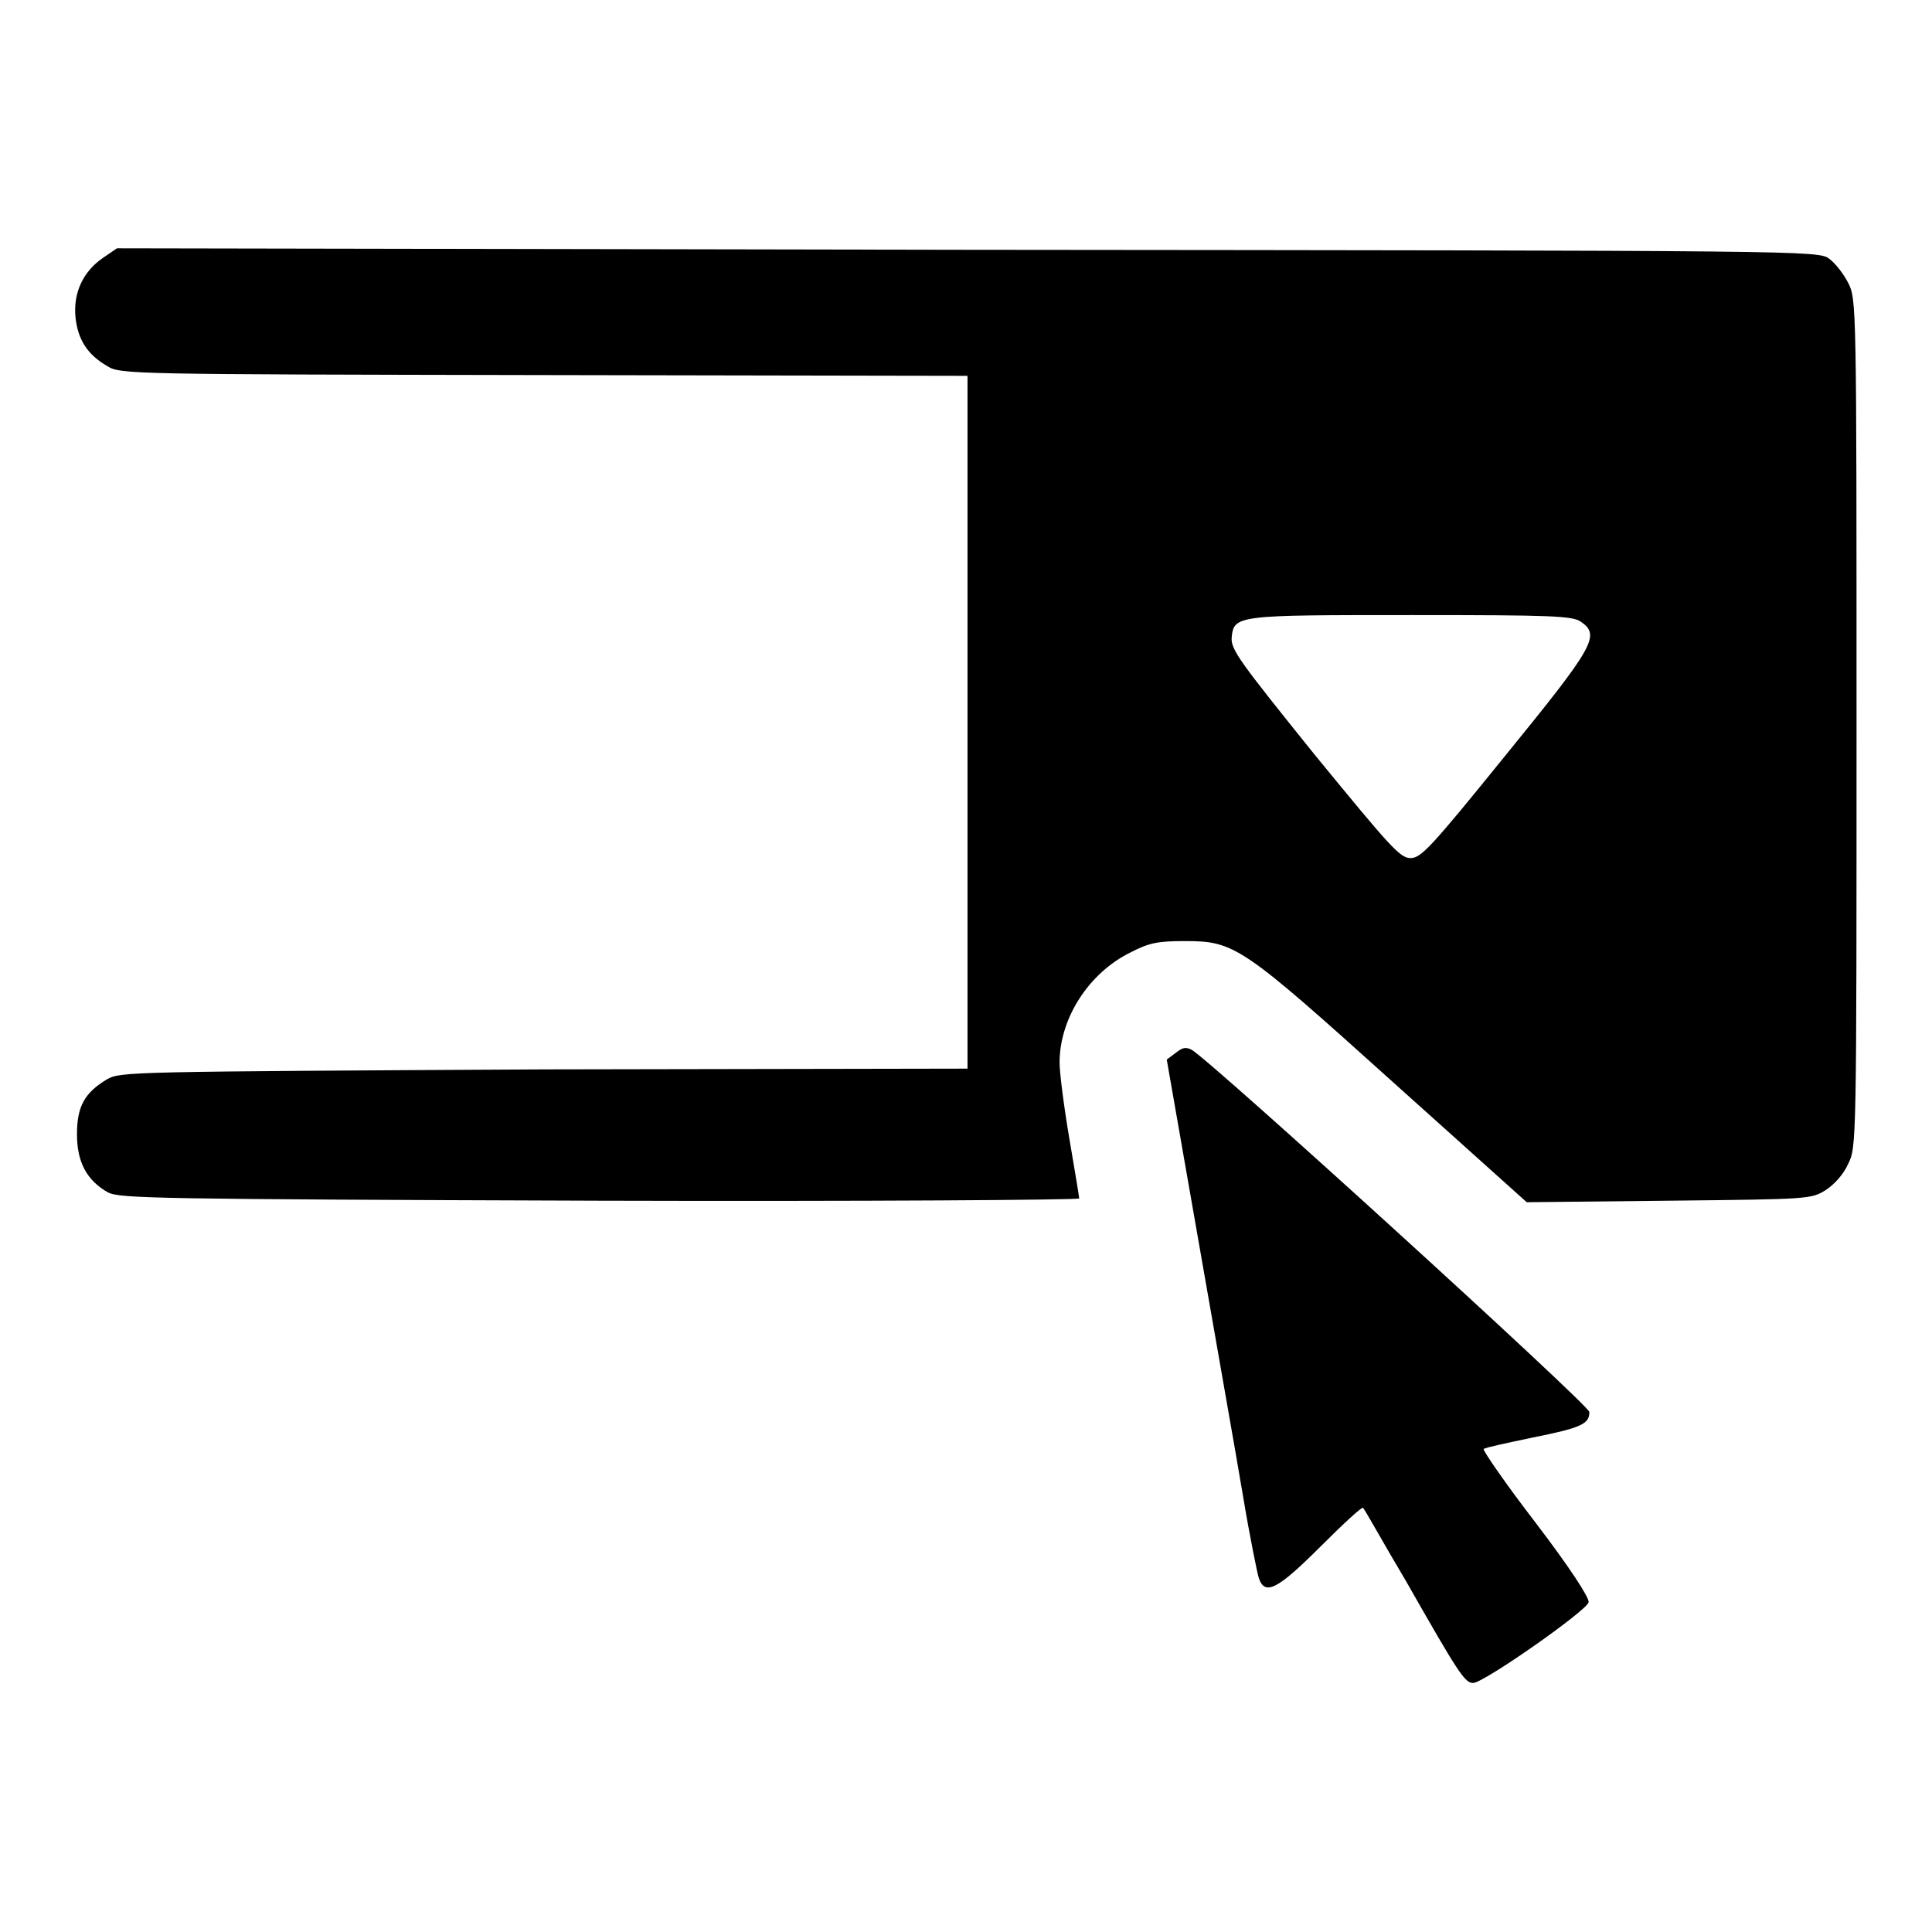
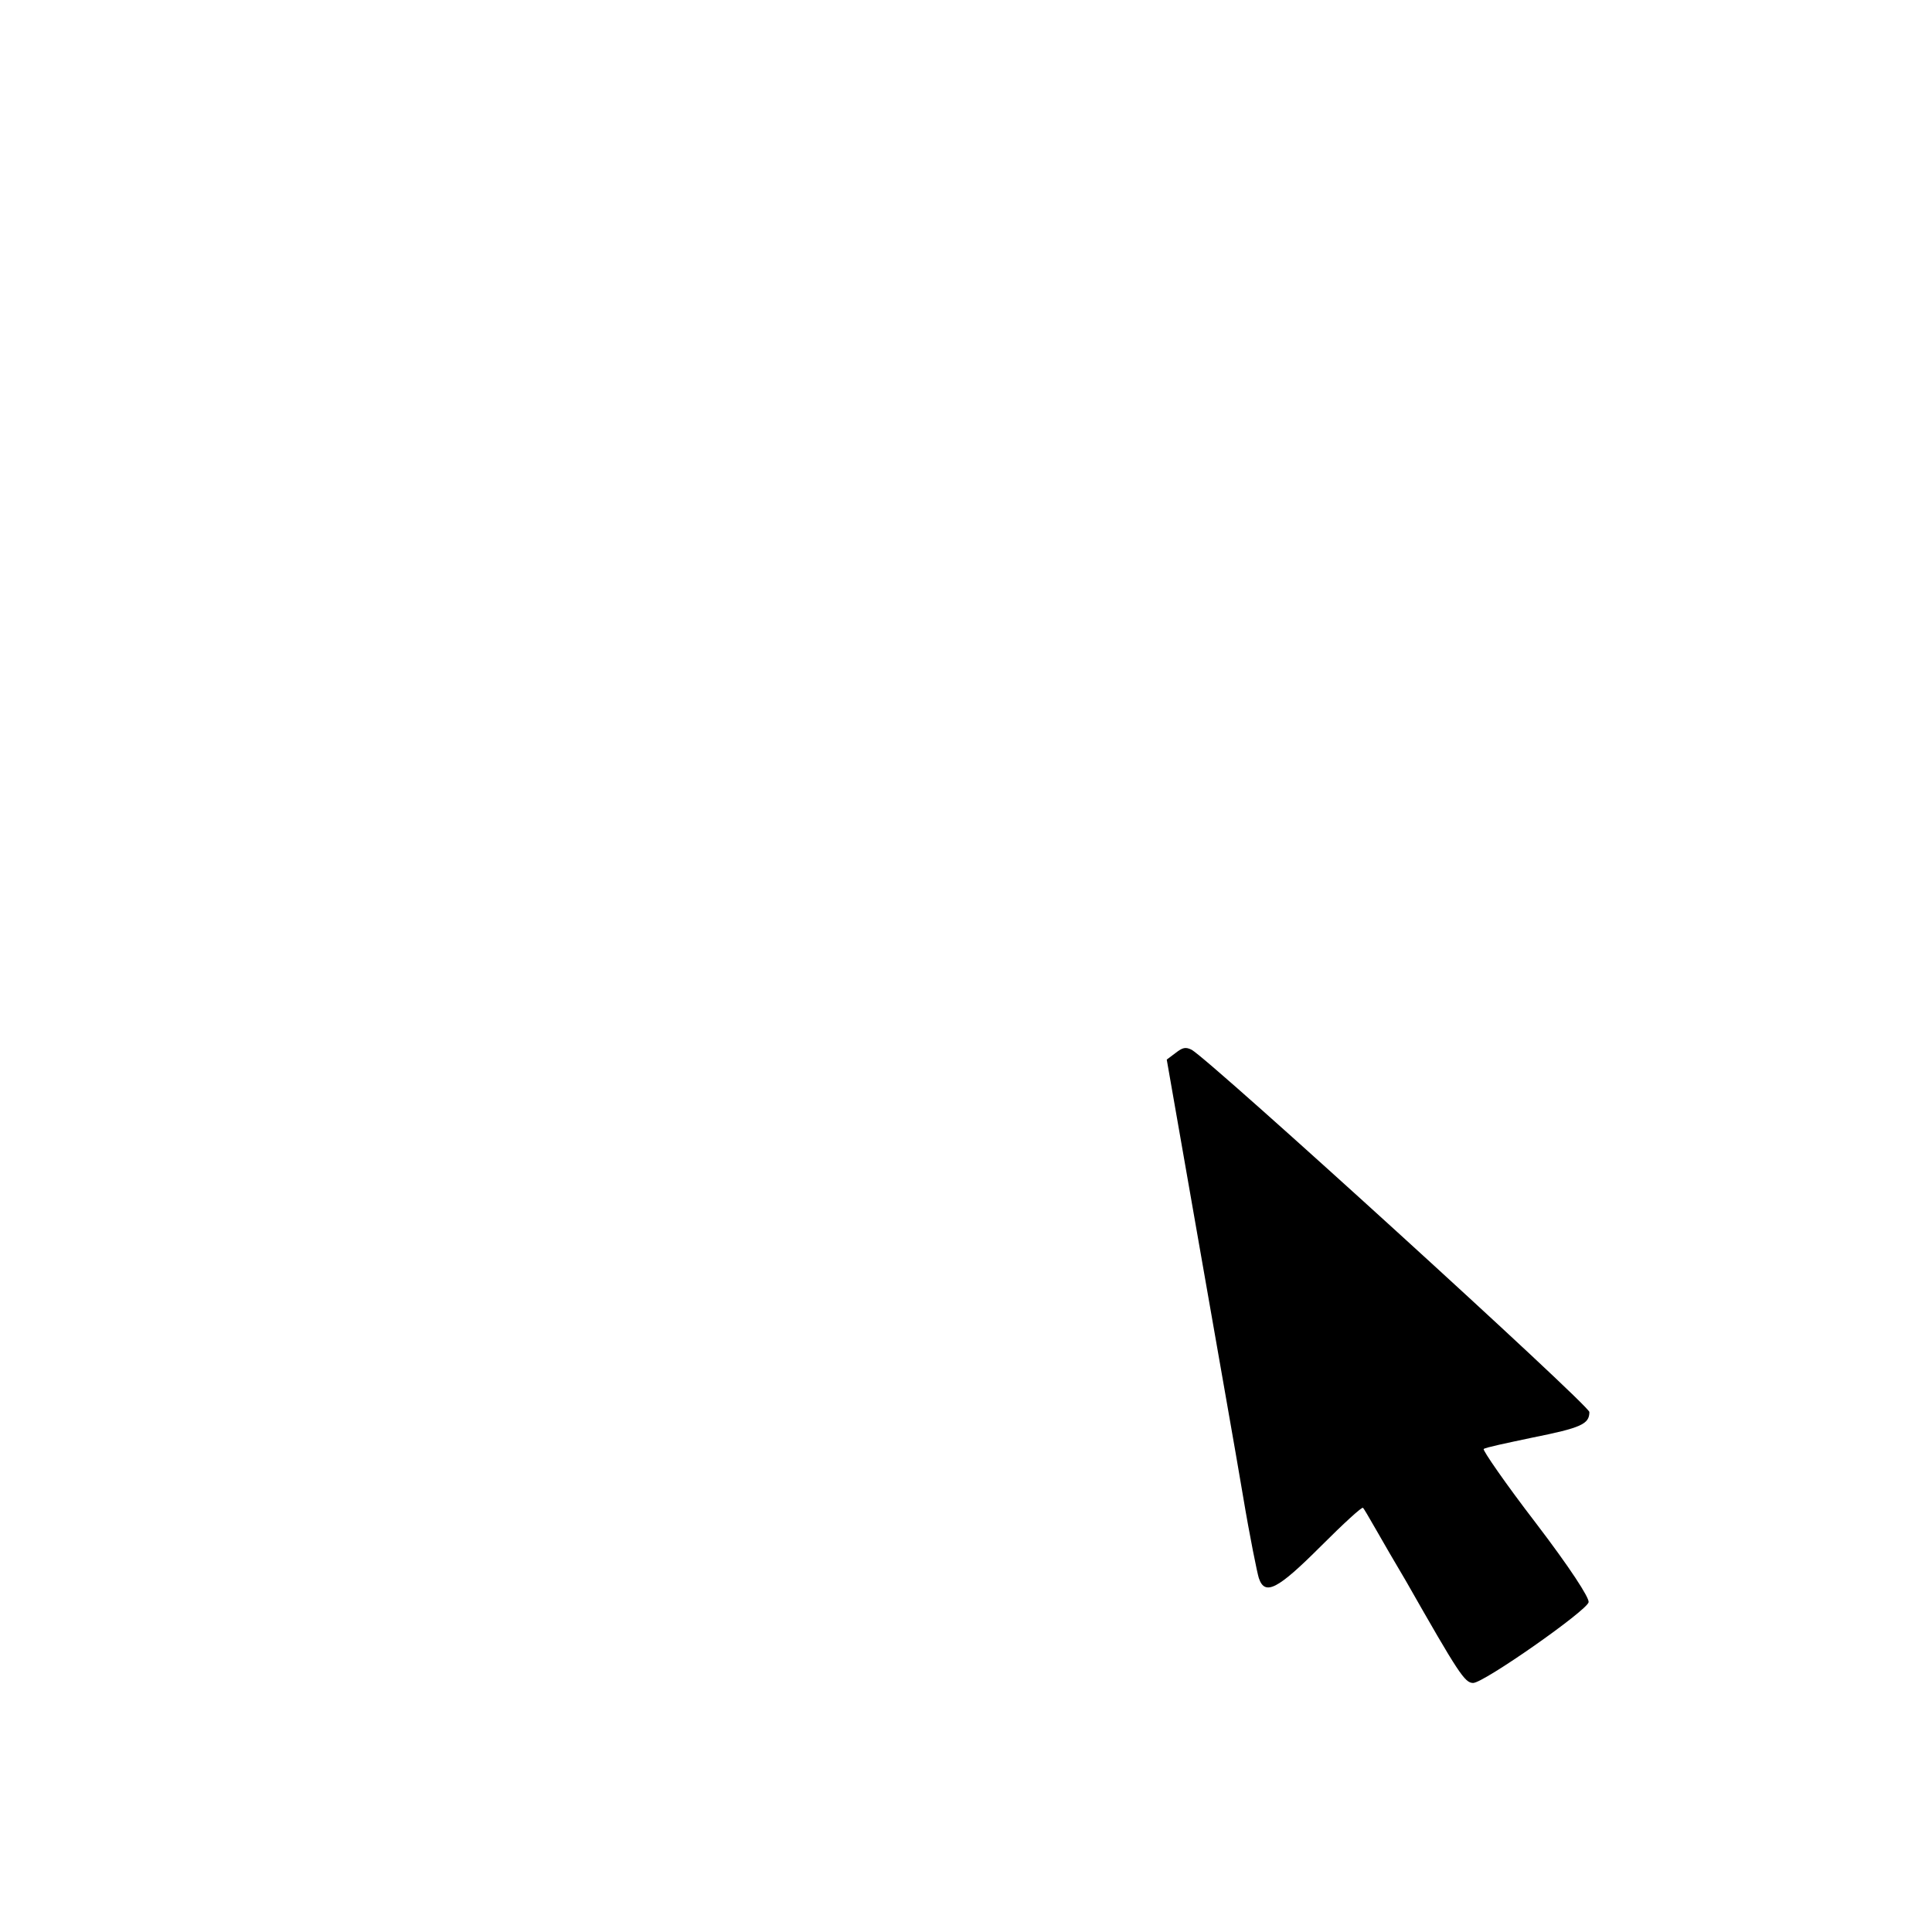
<svg xmlns="http://www.w3.org/2000/svg" version="1.1" x="0px" y="0px" viewBox="0 0 256 256" enable-background="new 0 0 256 256" xml:space="preserve">
  <g>
    <g>
      <g>
-         <path fill="#000000" d="M13.6,34.2C11,36,9.7,38.8,10,42c0.3,3,1.6,5,4.2,6.5c1.7,1.1,2.9,1.1,57.9,1.2l56.1,0.1v45.9v45.9l-56.1,0.1C17.1,142,16,142,14.2,143c-3,1.8-4,3.6-4,7.3c0,3.7,1.3,6.1,4.1,7.7c1.6,0.8,6.1,0.9,65.2,1.1c34.9,0.1,63.5-0.1,63.5-0.3c0-0.2-0.6-3.8-1.3-7.9s-1.3-8.7-1.3-10.1c0-5.9,3.9-11.9,9.4-14.6c2.5-1.3,3.7-1.5,7.2-1.5c6.6,0,7.5,0.6,27.7,18.8l17.6,15.8l18.8-0.2c18.5-0.2,18.9-0.2,20.8-1.4c1.1-0.7,2.4-2.1,3-3.5c1.1-2.2,1.1-2.7,1.1-58.4c0-55.2,0-56.2-1.1-58.3c-0.6-1.2-1.7-2.6-2.5-3.2c-1.4-1.1-2.4-1.1-114.2-1.2L15.5,32.9L13.6,34.2z M209.5,82.4c2.6,1.8,1.7,3.3-10.1,17.8c-9.8,12.1-11.1,13.5-12.5,13.5c-1.4,0-2.7-1.5-12.7-13.7c-9.9-12.3-11.1-13.9-11-15.5c0.3-3,0.6-3,23.9-3C205.7,81.5,208.4,81.6,209.5,82.4z" />
        <path fill="#000000" d="M155.8,139.5l-1.2,0.9l4.2,24c2.3,13.2,5,28.4,5.9,33.8c0.9,5.4,1.9,10.3,2.1,10.9c0.8,2.4,2.5,1.5,8.2-4.2c3-3,5.5-5.3,5.6-5.1c0.2,0.1,2.6,4.5,5.7,9.7c7,12.3,7.8,13.5,8.9,13.5c1.4,0,15.1-9.6,15.3-10.7c0.1-0.6-2.5-4.6-7-10.5c-4-5.2-7.1-9.7-6.9-9.8c0.2-0.2,3.1-0.8,6.4-1.5c6.5-1.3,7.6-1.8,7.6-3.4c0-0.9-50.2-46.6-52.7-48C157.1,138.7,156.7,138.8,155.8,139.5z" />
      </g>
    </g>
  </g>
</svg>